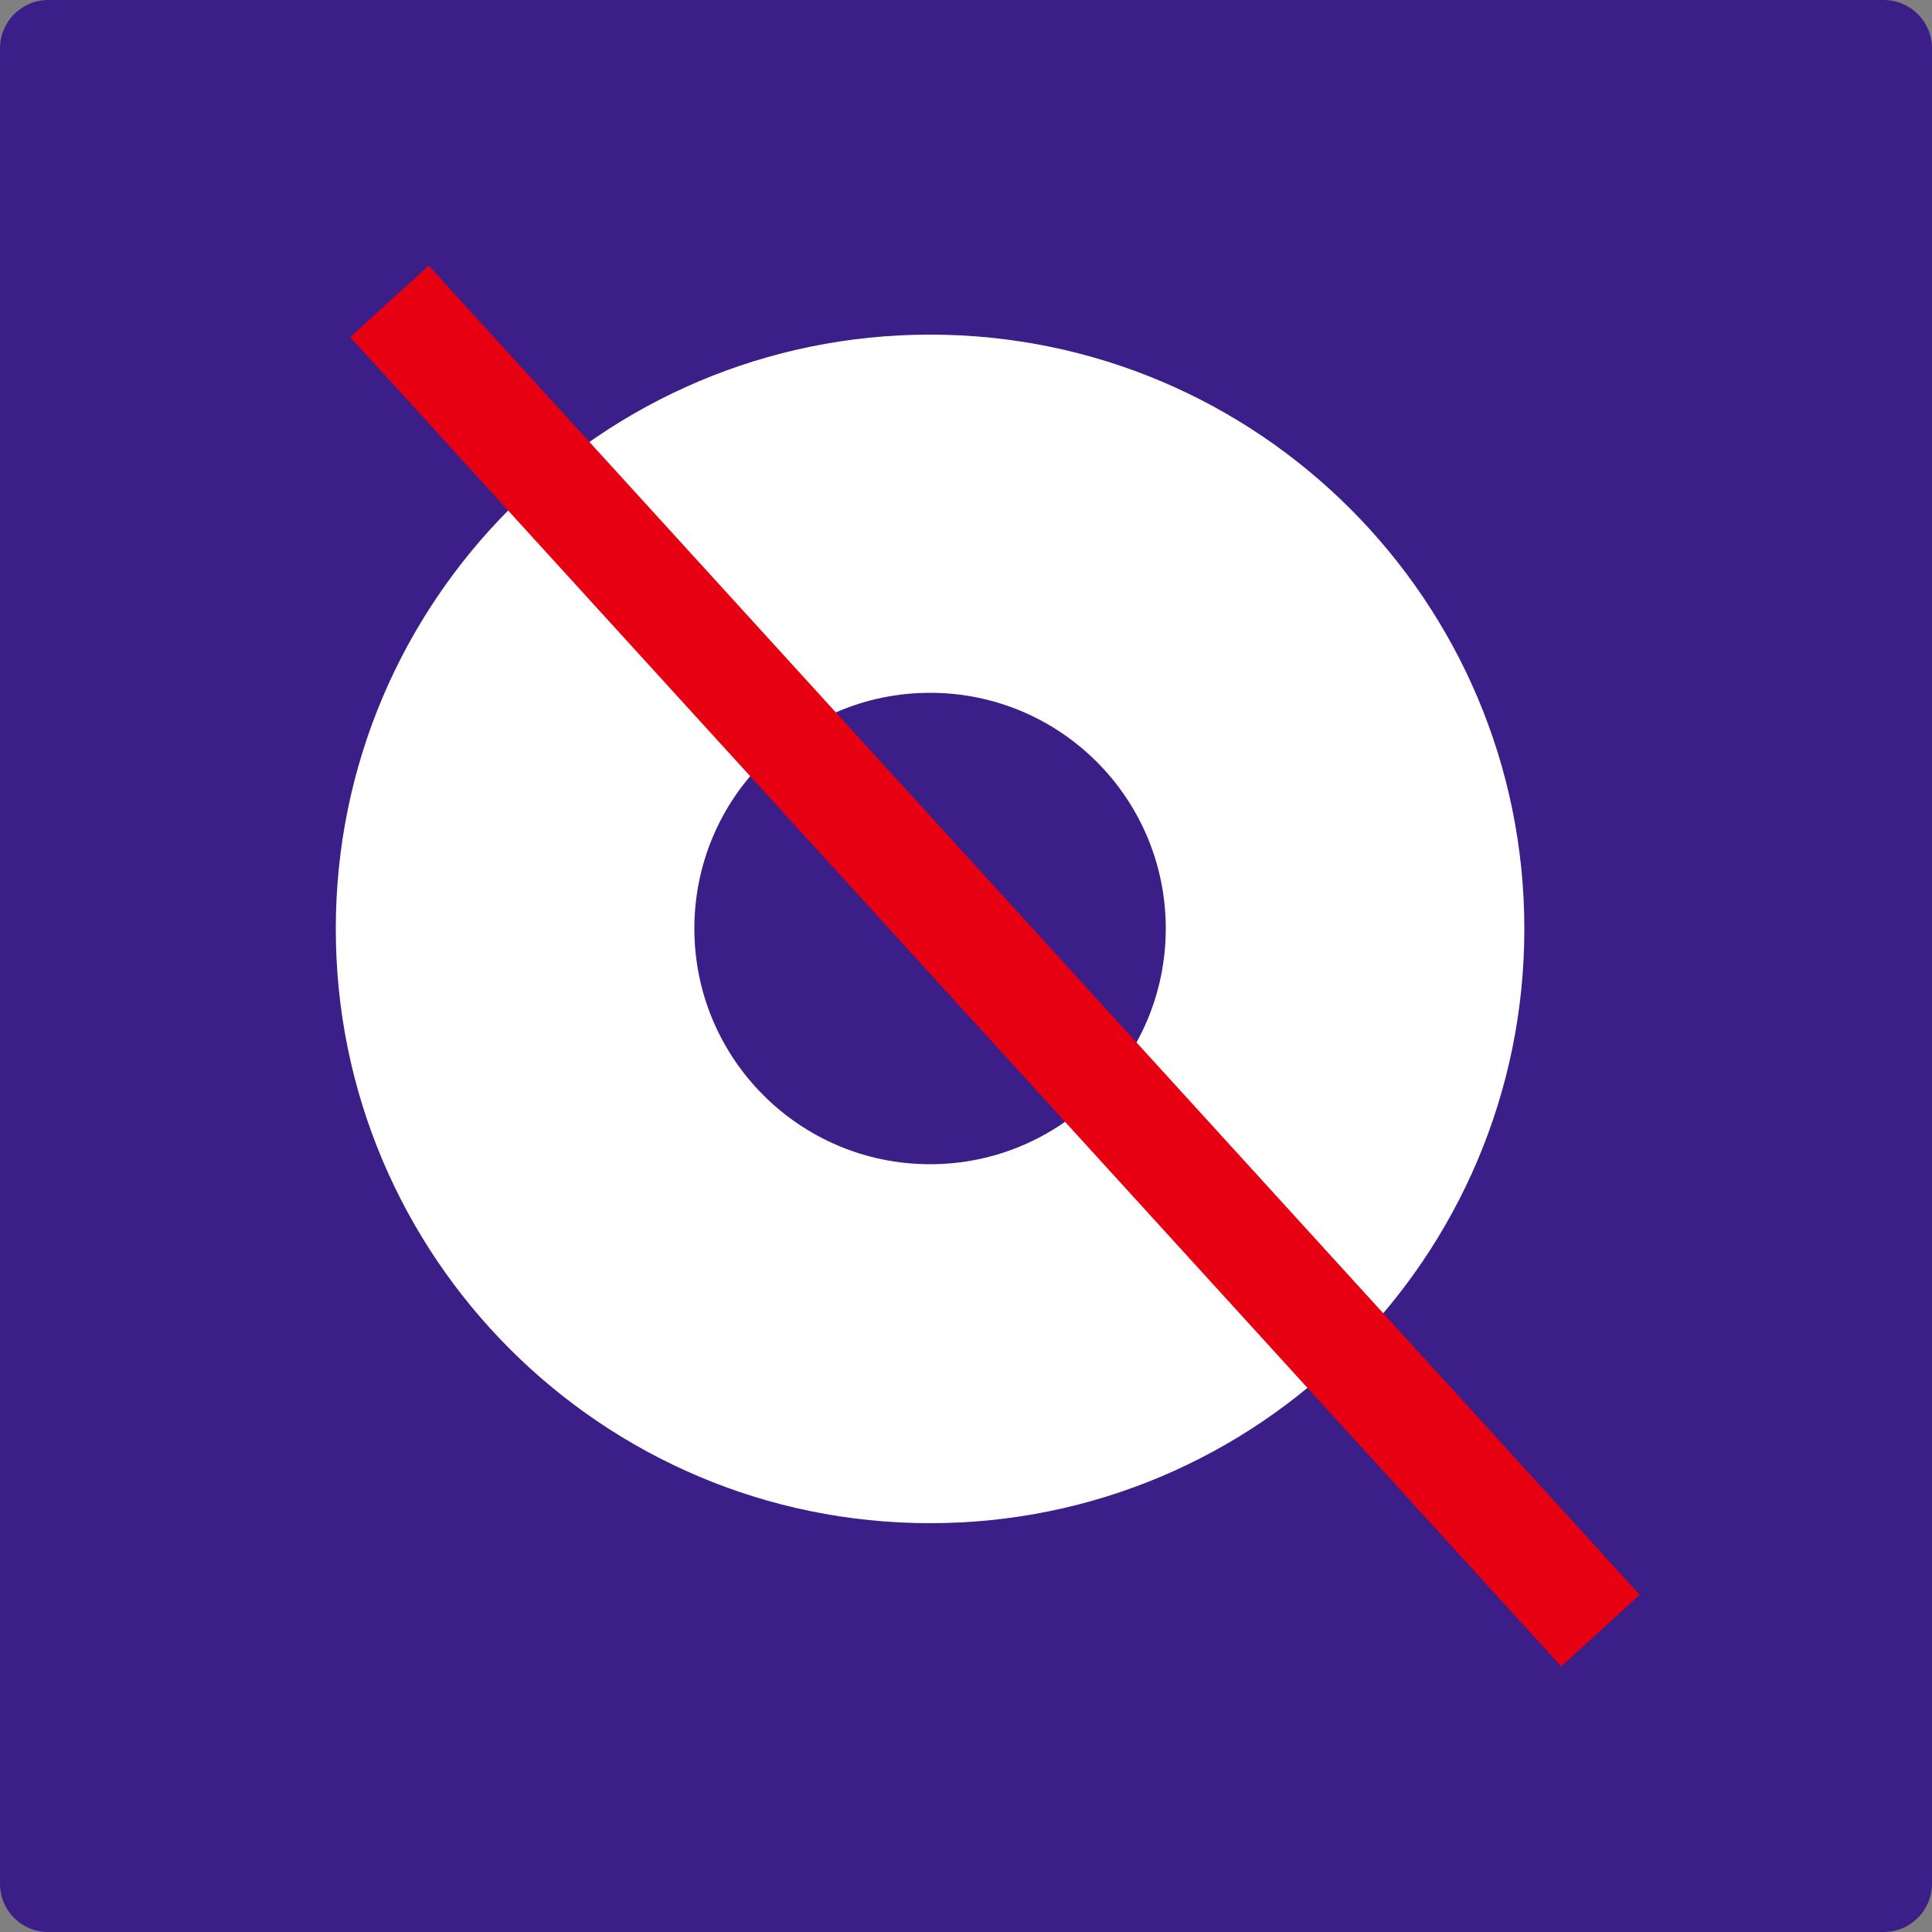
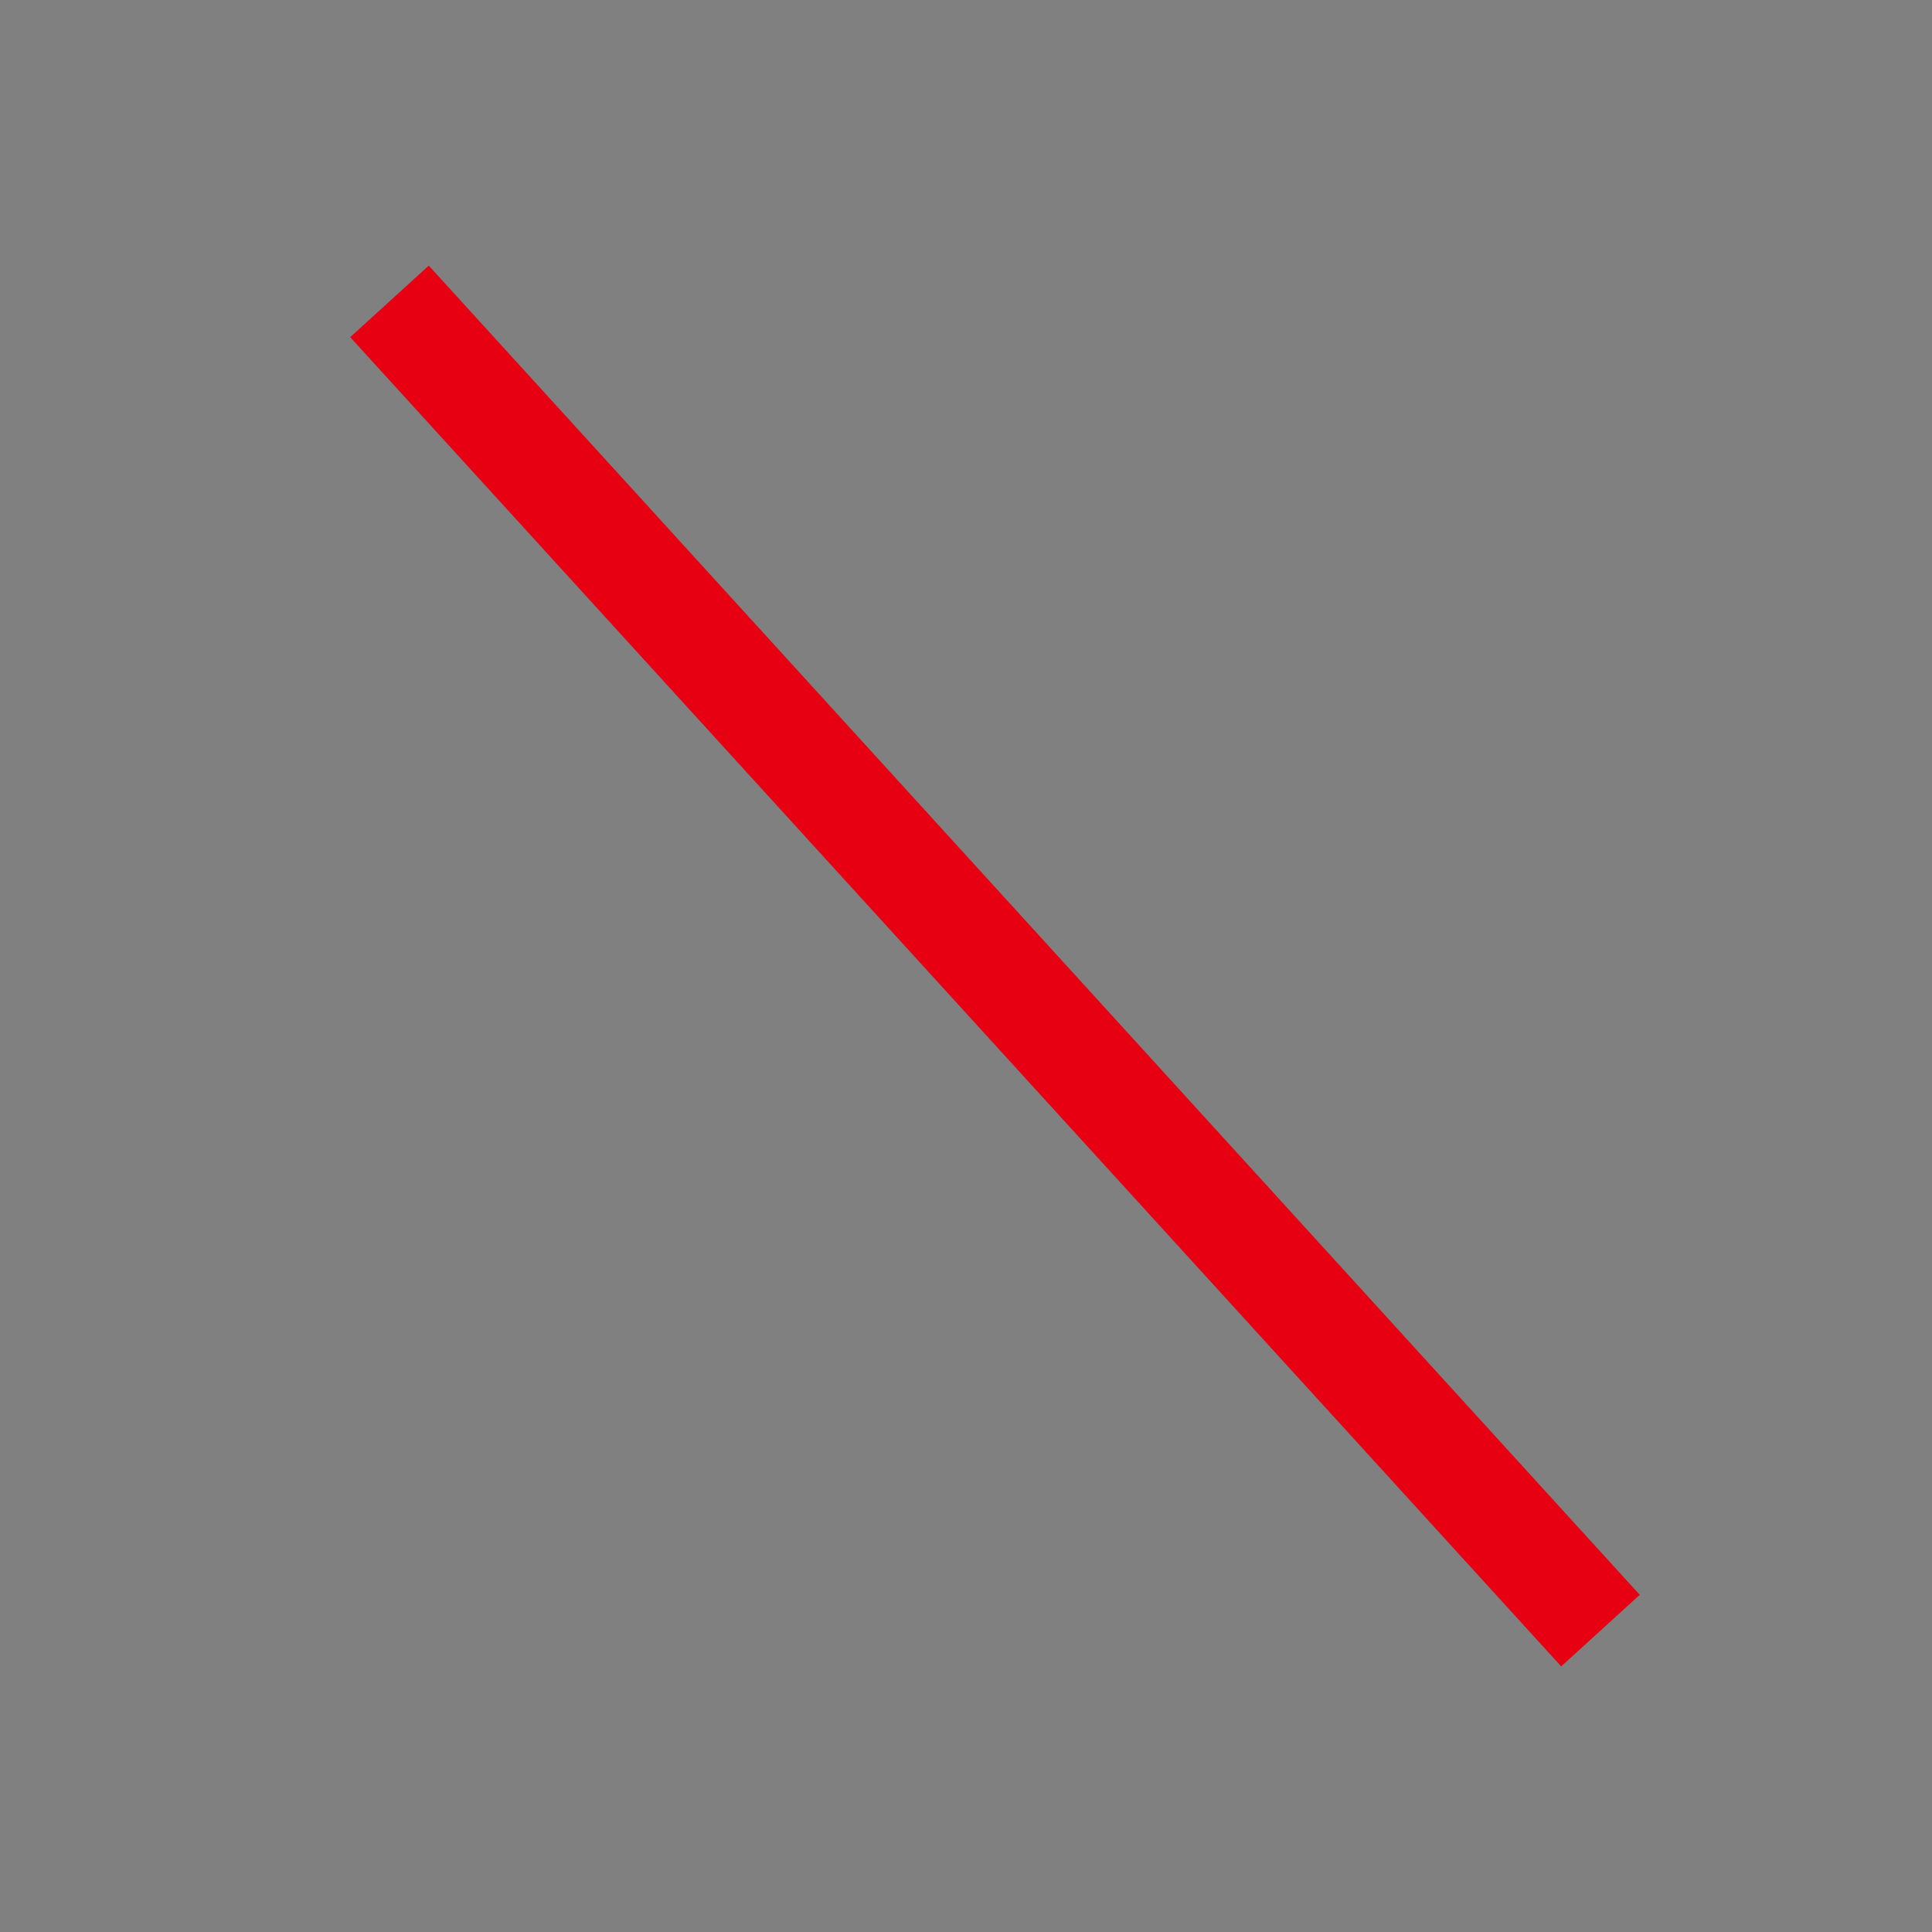
<svg xmlns="http://www.w3.org/2000/svg" id="_圖層_1" viewBox="0 0 50 50">
  <rect x="0" y="0" width="50" height="50" fill="#808080" stroke="none" />
  <defs>
    <style>.cls-1{fill:#fff;}.cls-2{fill:#3b1e87;}.cls-3{fill:none;stroke:#e60012;stroke-miterlimit:10;stroke-width:2.75px;}</style>
  </defs>
-   <path class="cls-2" d="M50,48.75c0,.69-.56,1.25-1.25,1.25H1.25c-.69,0-1.25-.55-1.25-1.25V1.25C0,.56.56,0,1.25,0h47.5c.69,0,1.25.56,1.25,1.25v47.5Z" />
-   <path class="cls-1" d="M24.07,8.66c-8.49,0-15.38,6.89-15.38,15.38s6.89,15.38,15.38,15.38,15.38-6.89,15.38-15.38-6.89-15.38-15.38-15.38ZM24.07,30.13c-3.37,0-6.1-2.73-6.1-6.1s2.73-6.1,6.1-6.1,6.1,2.73,6.1,6.1-2.73,6.1-6.1,6.1Z" />
  <line class="cls-3" x1="10.08" y1="7.8" x2="41.42" y2="42.2" />
</svg>